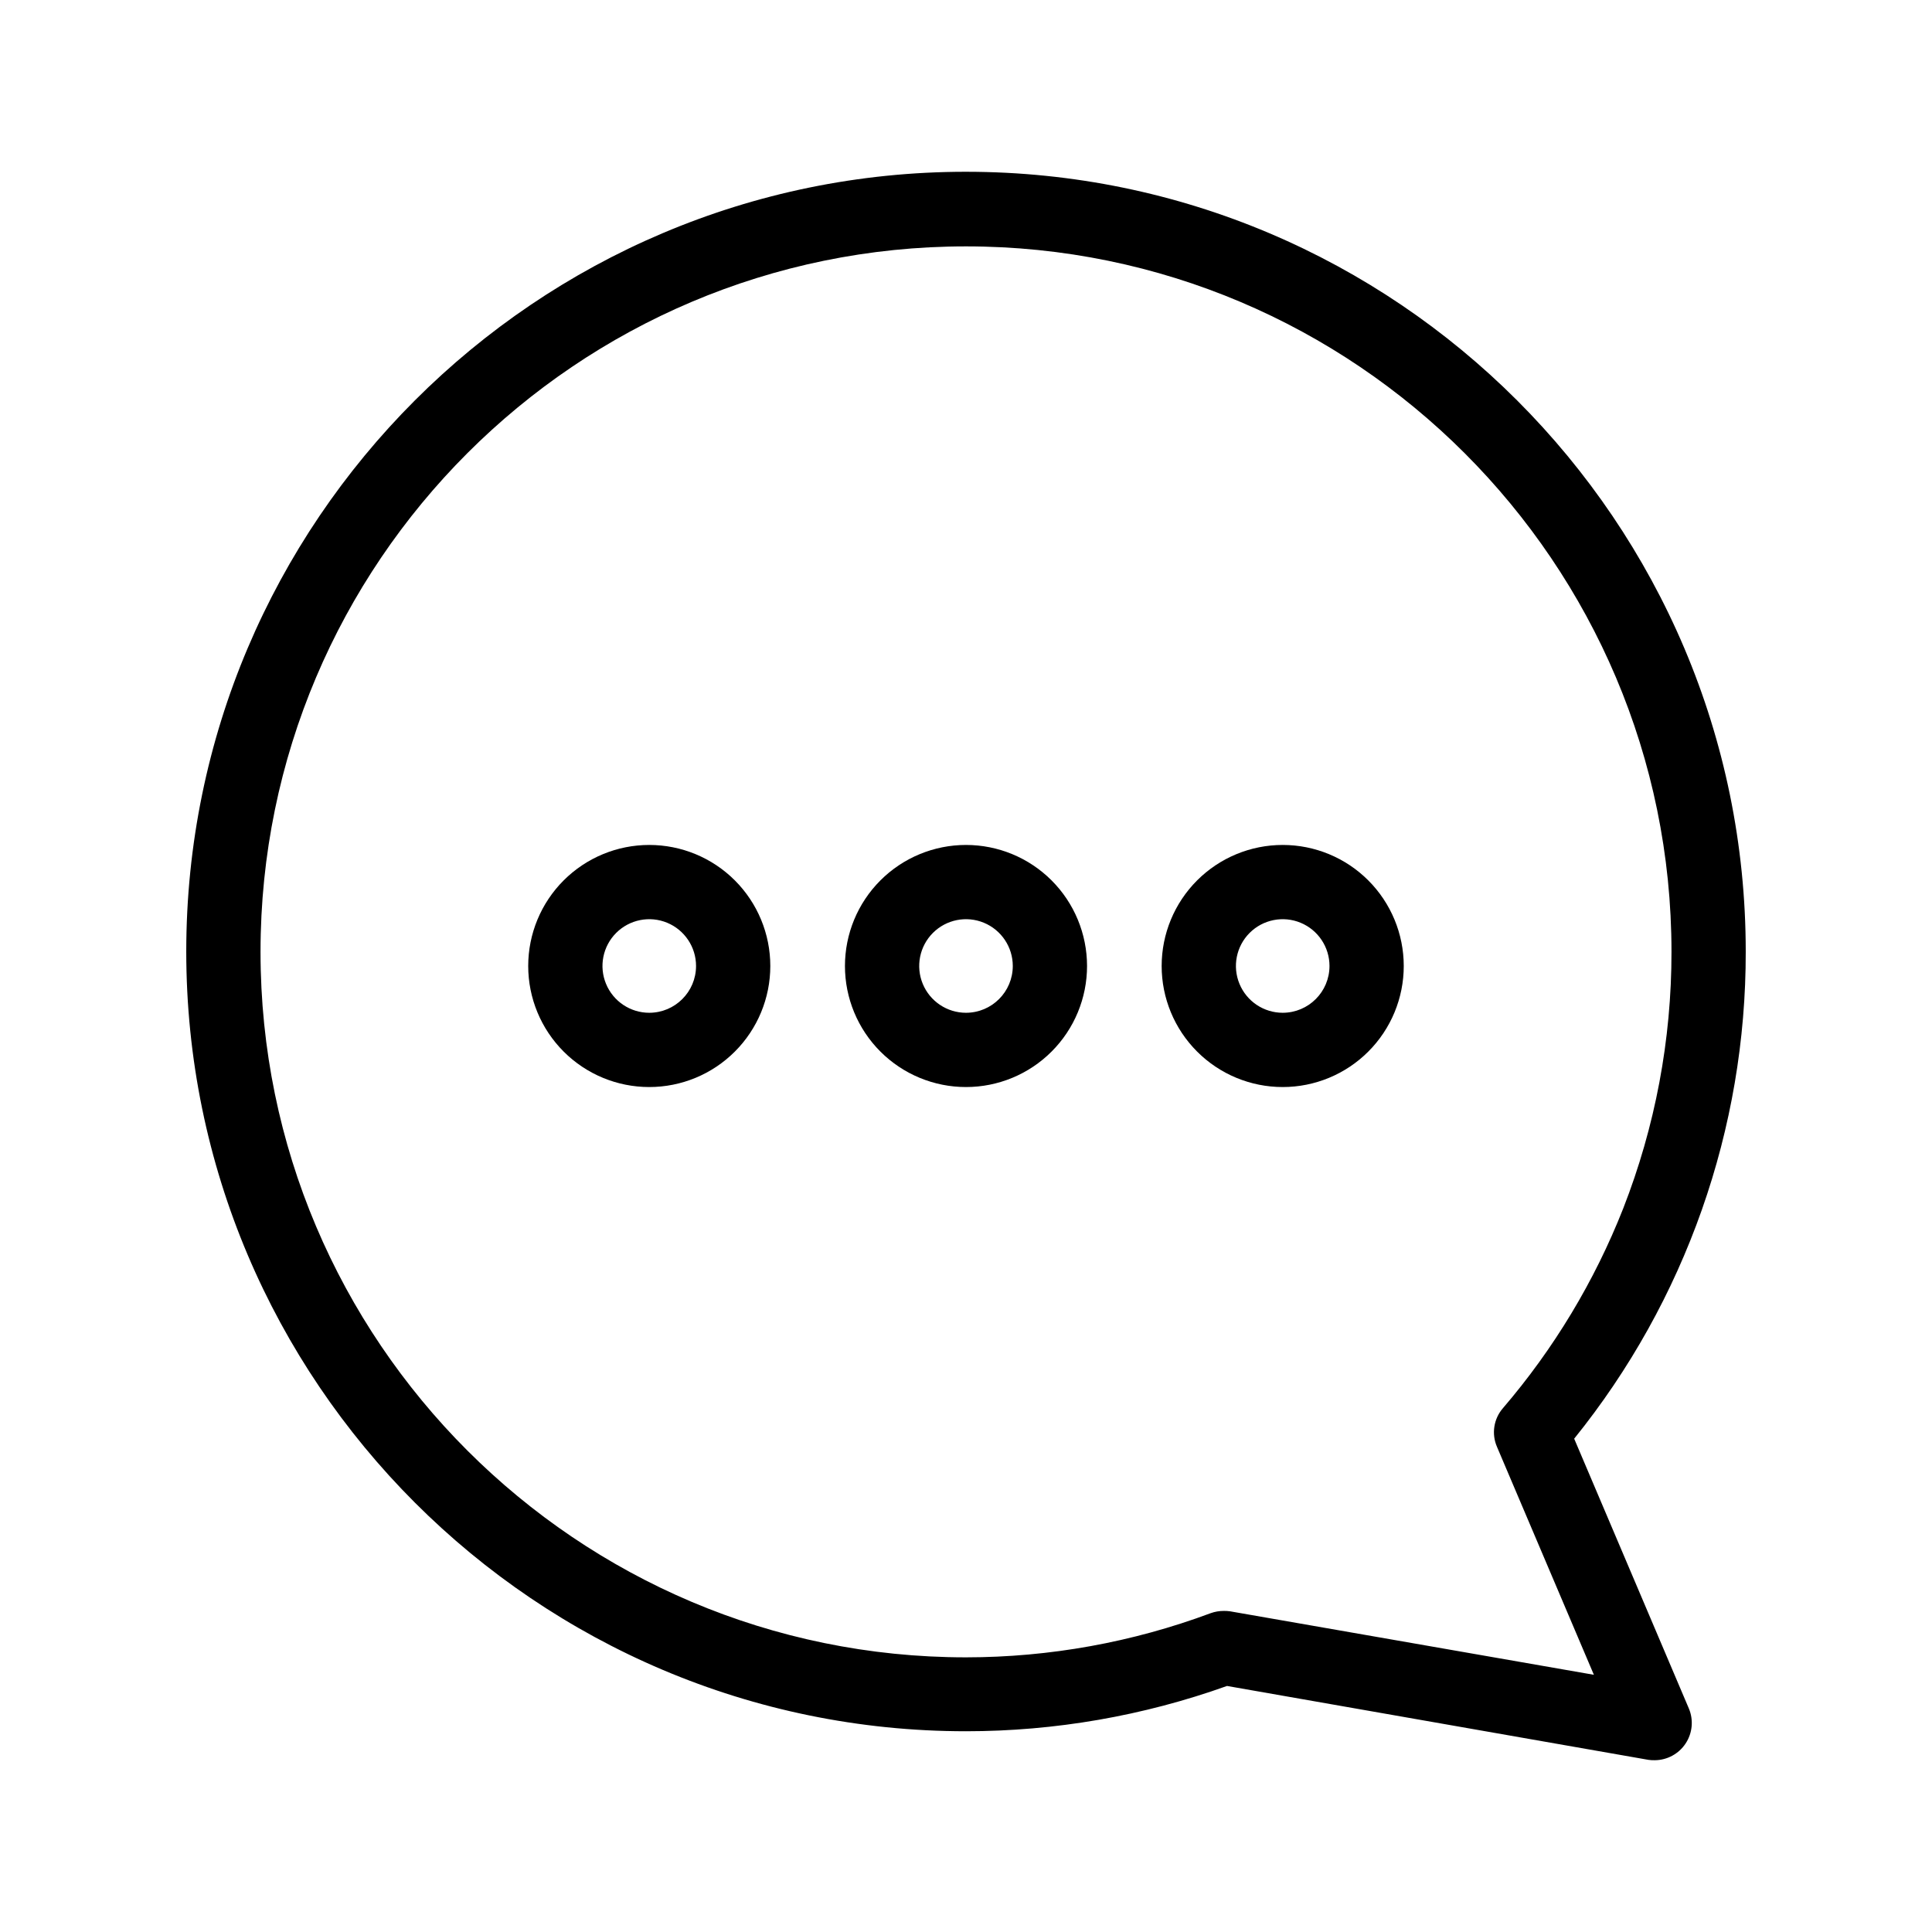
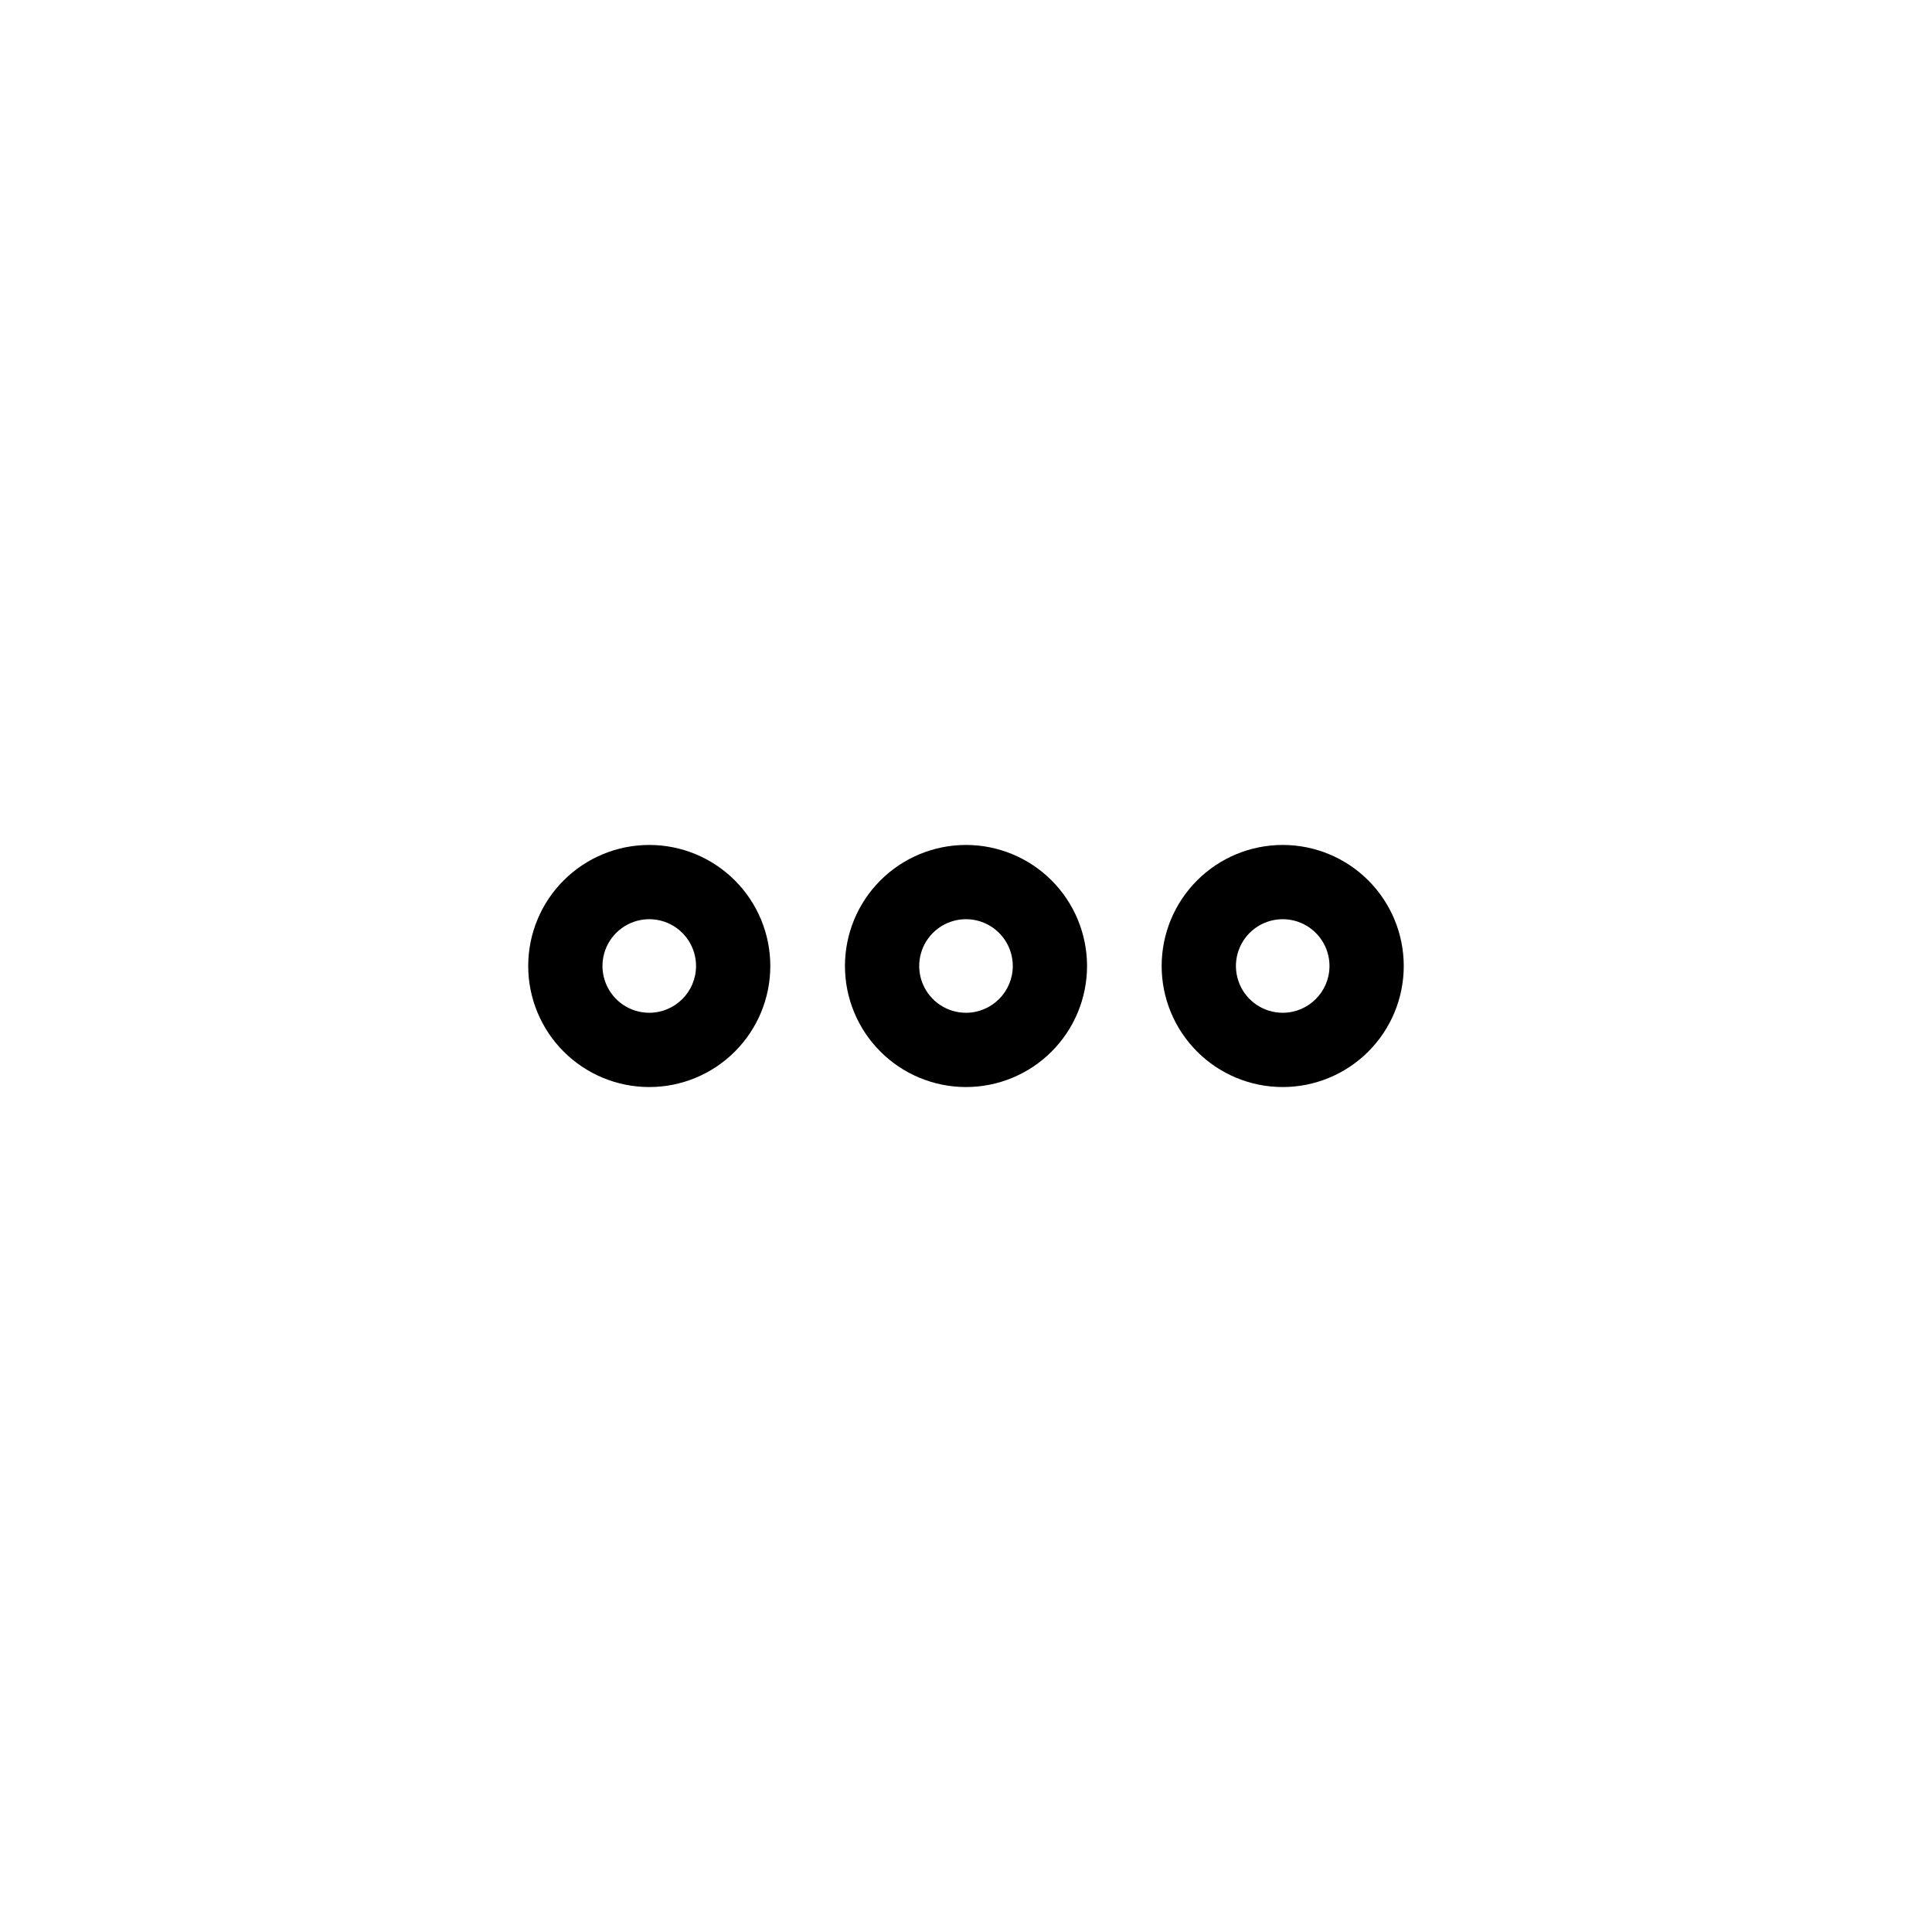
<svg xmlns="http://www.w3.org/2000/svg" fill="#000000" width="800px" height="800px" version="1.1" viewBox="144 144 512 512">
  <g>
-     <path d="m400 189.52c-113.95 0-206.64 92.691-206.64 206.64 0 113.95 92.691 206.64 206.64 206.64 23.574-0.004 46.977-4.062 69.176-12.004l111.68 19.582c0.555 0.078 1.113 0.113 1.672 0.098 3.293-0.02 6.356-1.68 8.172-4.426 1.816-2.742 2.148-6.215 0.879-9.25l-30.406-71.535 0.004-0.004c29.504-36.551 45.551-82.129 45.461-129.1 0-113.95-92.695-206.64-206.64-206.64zm174.17 274.73c-7.606 19.301-18.379 37.191-31.883 52.938-2.449 2.828-3.059 6.805-1.574 10.234l25.684 60.418-96.434-16.828v0.004c-0.555-0.082-1.113-0.117-1.672-0.102-1.176-0.004-2.34 0.199-3.445 0.594-20.746 7.731-42.707 11.695-64.844 11.707-103.12 0-186.96-83.836-186.96-186.96s83.836-186.96 186.96-186.96 186.96 83.836 186.96 186.96c0.02 23.266-4.32 46.328-12.793 67.996z" />
    <path d="m483.93 367.92c-8.508 0-16.668 3.379-22.684 9.395s-9.395 14.176-9.395 22.684 3.379 16.664 9.395 22.68c6.016 6.019 14.176 9.398 22.684 9.398 8.508 0 16.668-3.379 22.684-9.398 6.016-6.016 9.395-14.172 9.395-22.68s-3.383-16.668-9.398-22.684c-6.012-6.016-14.172-9.395-22.68-9.395zm0 44.477c-5.016 0-9.535-3.023-11.453-7.656-1.922-4.633-0.859-9.965 2.688-13.512 3.543-3.543 8.879-4.606 13.512-2.688 4.633 1.922 7.652 6.441 7.652 11.457-0.004 6.844-5.555 12.391-12.398 12.398z" />
    <path d="m400 367.92c-8.508 0-16.668 3.379-22.684 9.395s-9.395 14.176-9.395 22.684 3.379 16.664 9.395 22.68c6.016 6.019 14.176 9.398 22.684 9.398s16.664-3.379 22.68-9.398c6.019-6.016 9.398-14.172 9.398-22.68-0.004-8.508-3.383-16.668-9.398-22.684-6.016-6.016-14.176-9.395-22.68-9.395zm0 44.477c-5.016 0-9.535-3.023-11.457-7.656-1.918-4.633-0.855-9.965 2.688-13.512 3.547-3.543 8.879-4.606 13.512-2.688 4.633 1.922 7.656 6.441 7.656 11.457-0.008 6.844-5.555 12.391-12.398 12.398z" />
    <path d="m316.06 367.92c-8.508 0-16.668 3.379-22.684 9.395s-9.395 14.176-9.395 22.684 3.379 16.664 9.395 22.68c6.016 6.019 14.176 9.398 22.684 9.398s16.668-3.379 22.684-9.398c6.016-6.016 9.395-14.172 9.395-22.68s-3.379-16.668-9.395-22.684-14.176-9.395-22.684-9.395zm0 44.477c-5.016 0-9.535-3.023-11.453-7.656-1.922-4.633-0.859-9.965 2.688-13.512 3.547-3.543 8.879-4.606 13.512-2.688 4.633 1.922 7.652 6.441 7.652 11.457-0.004 6.844-5.555 12.391-12.398 12.398z" />
  </g>
</svg>